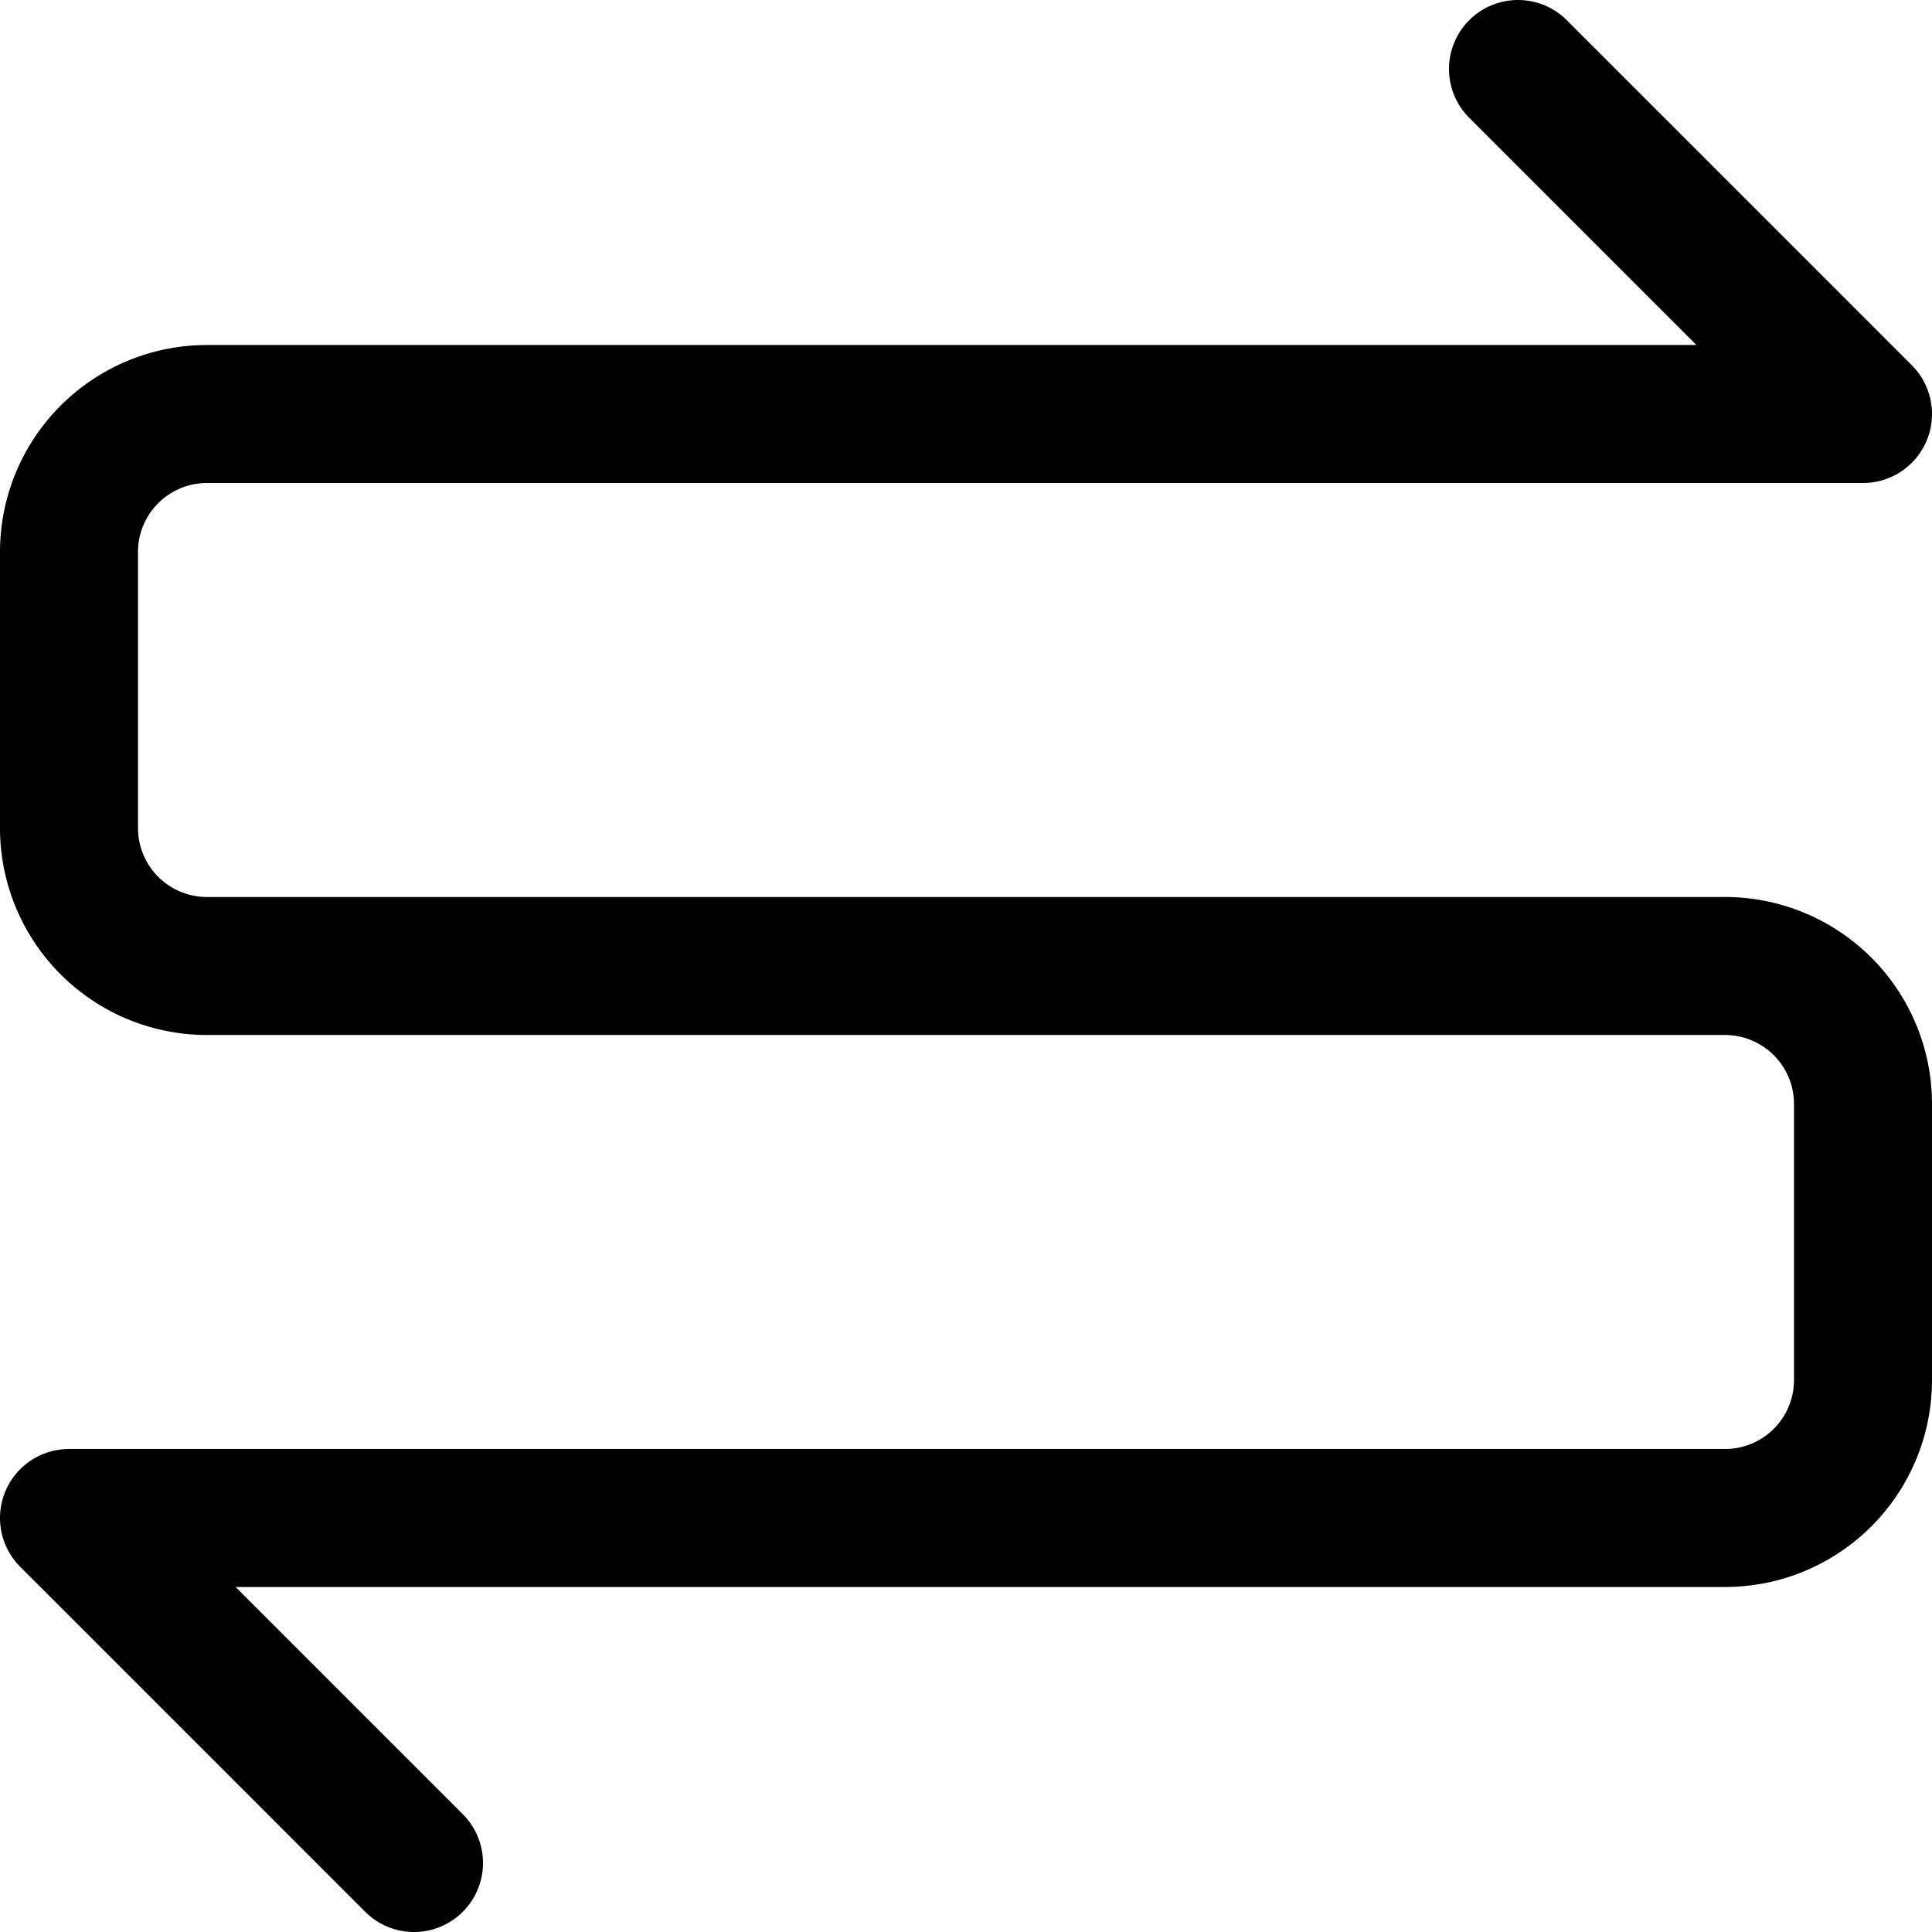
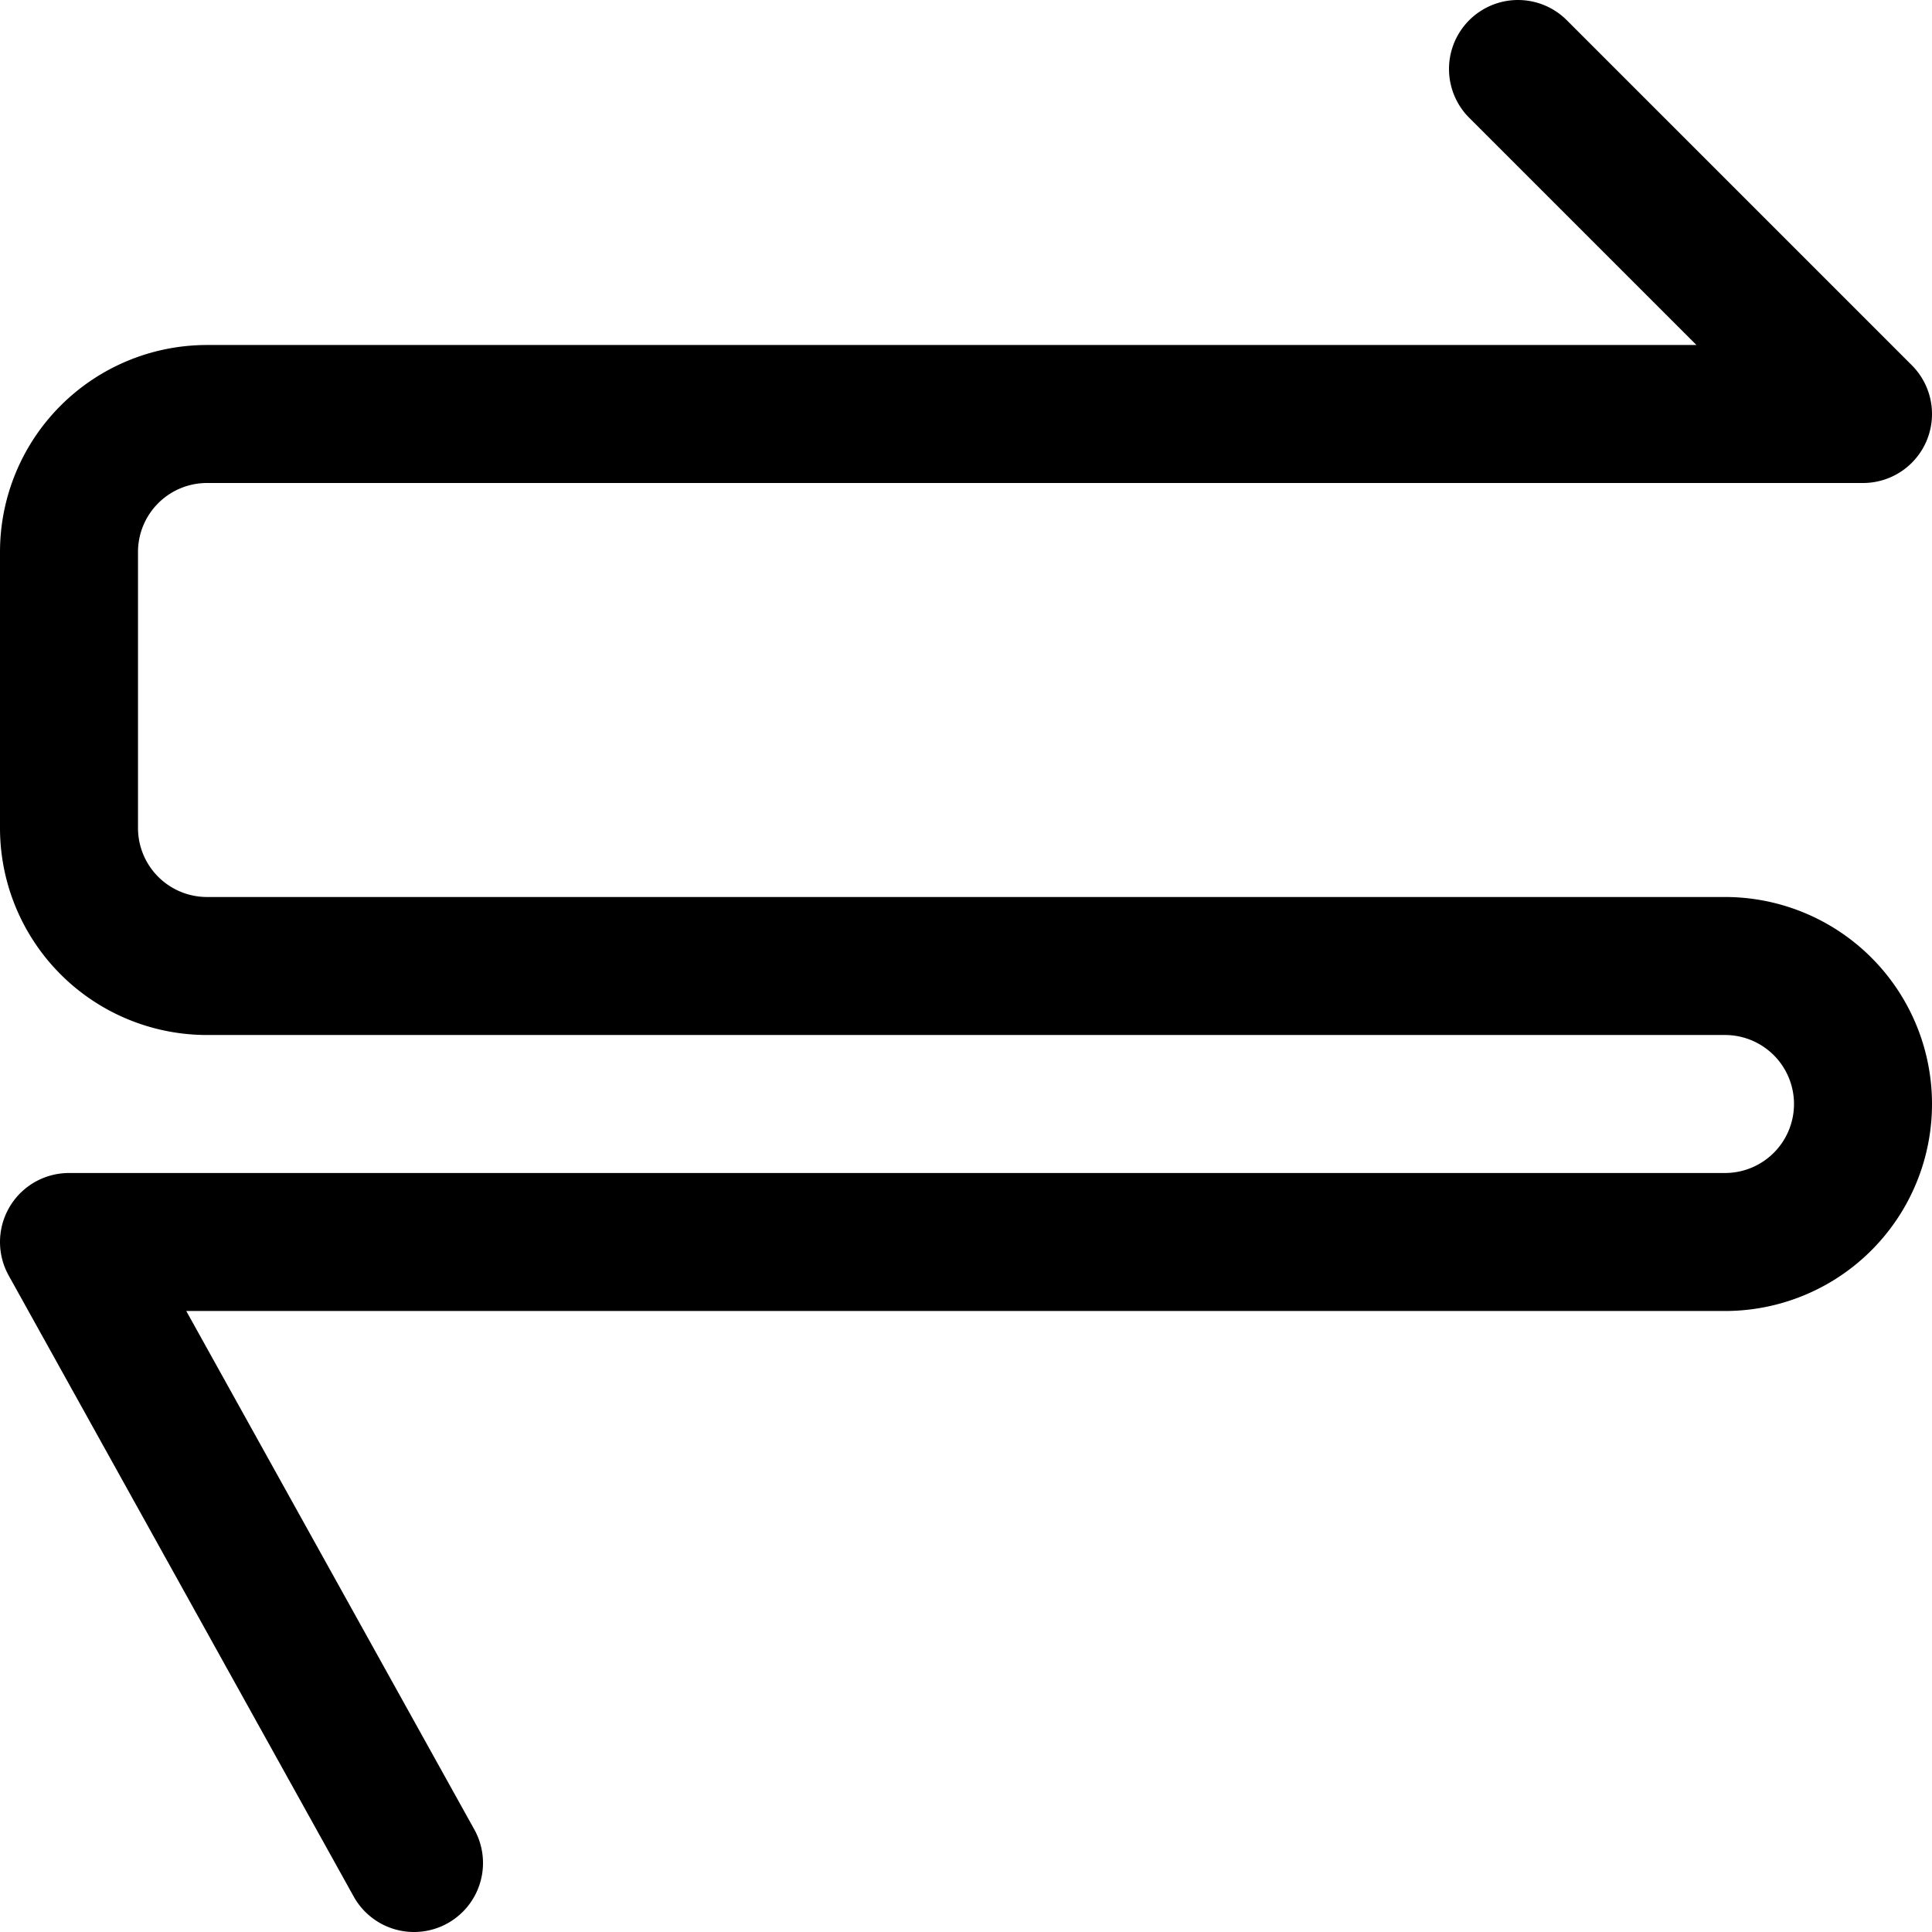
<svg xmlns="http://www.w3.org/2000/svg" viewBox="0 0 14 14">
  <g transform="matrix(1,0,0,1,0,0)">
-     <path d="M11,.5,13.5,3H1.5a1,1,0,0,0-1,1V6a1,1,0,0,0,1,1h11a1,1,0,0,1,1,1v2a1,1,0,0,1-1,1H.5L3,13.5" style="fill: none;stroke: #000000;stroke-linecap: round;stroke-linejoin: round" />
+     <path d="M11,.5,13.5,3H1.5a1,1,0,0,0-1,1V6a1,1,0,0,0,1,1h11a1,1,0,0,1,1,1a1,1,0,0,1-1,1H.5L3,13.5" style="fill: none;stroke: #000000;stroke-linecap: round;stroke-linejoin: round" />
  </g>
</svg>